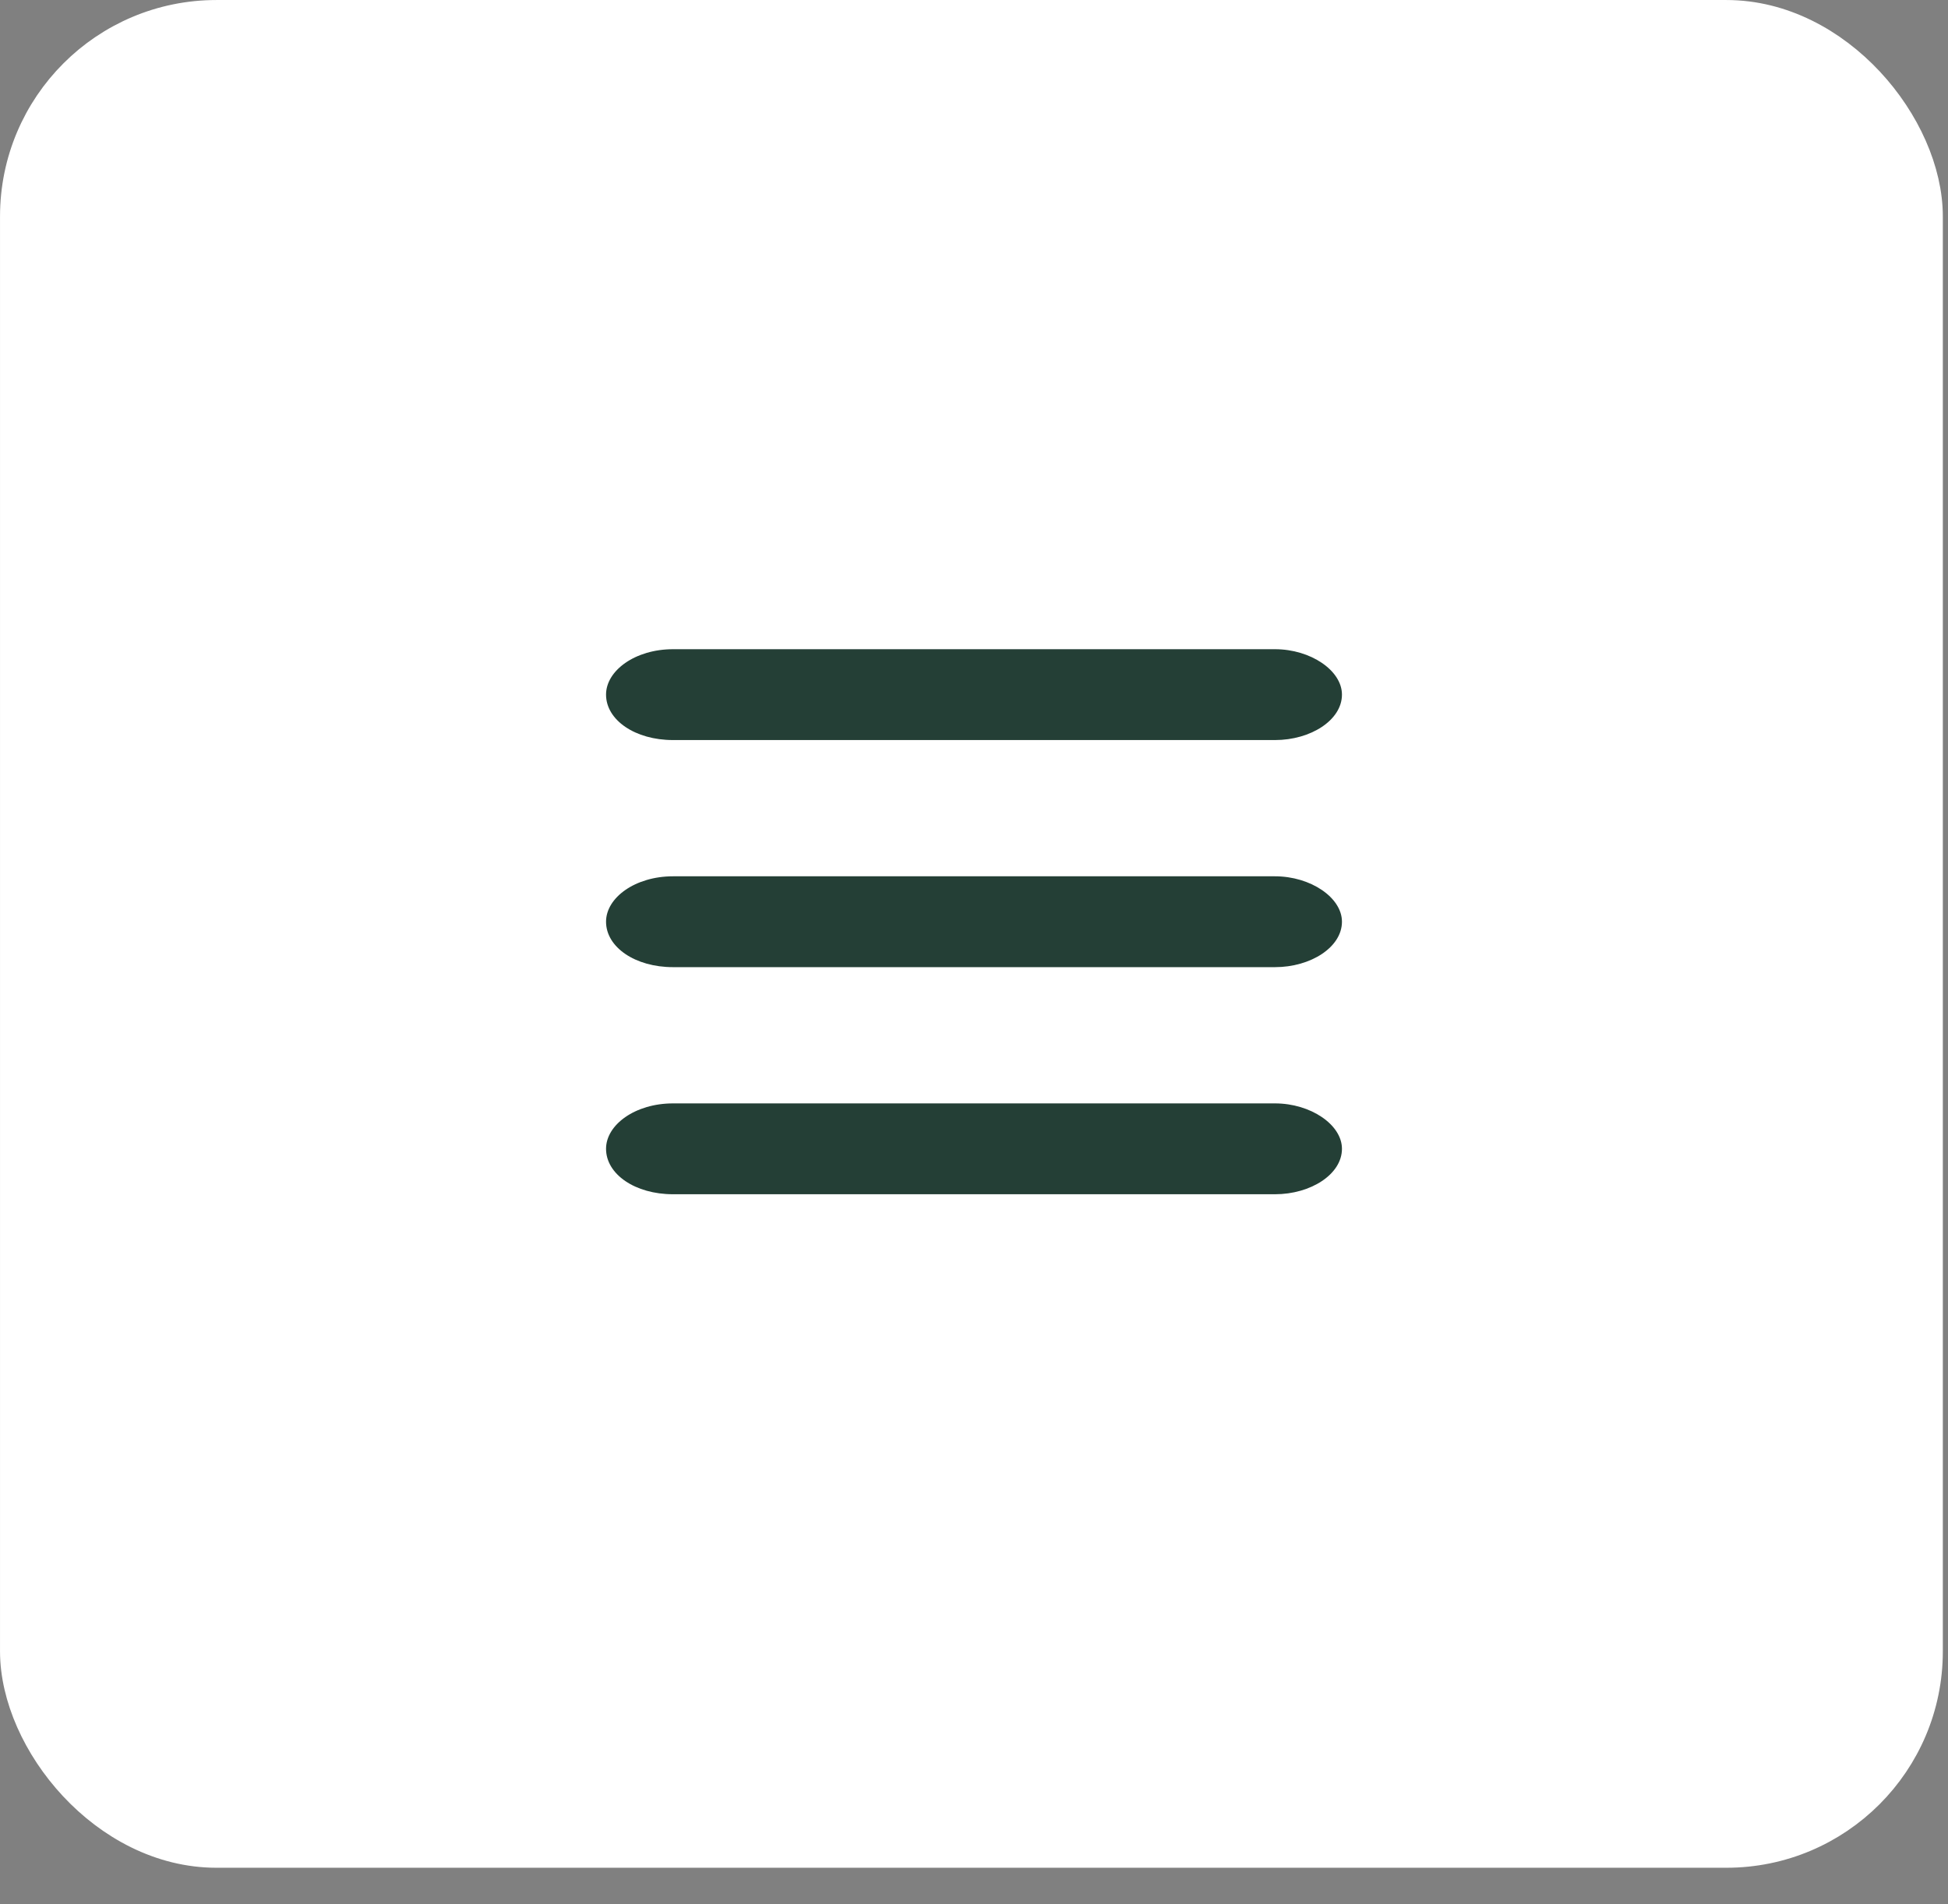
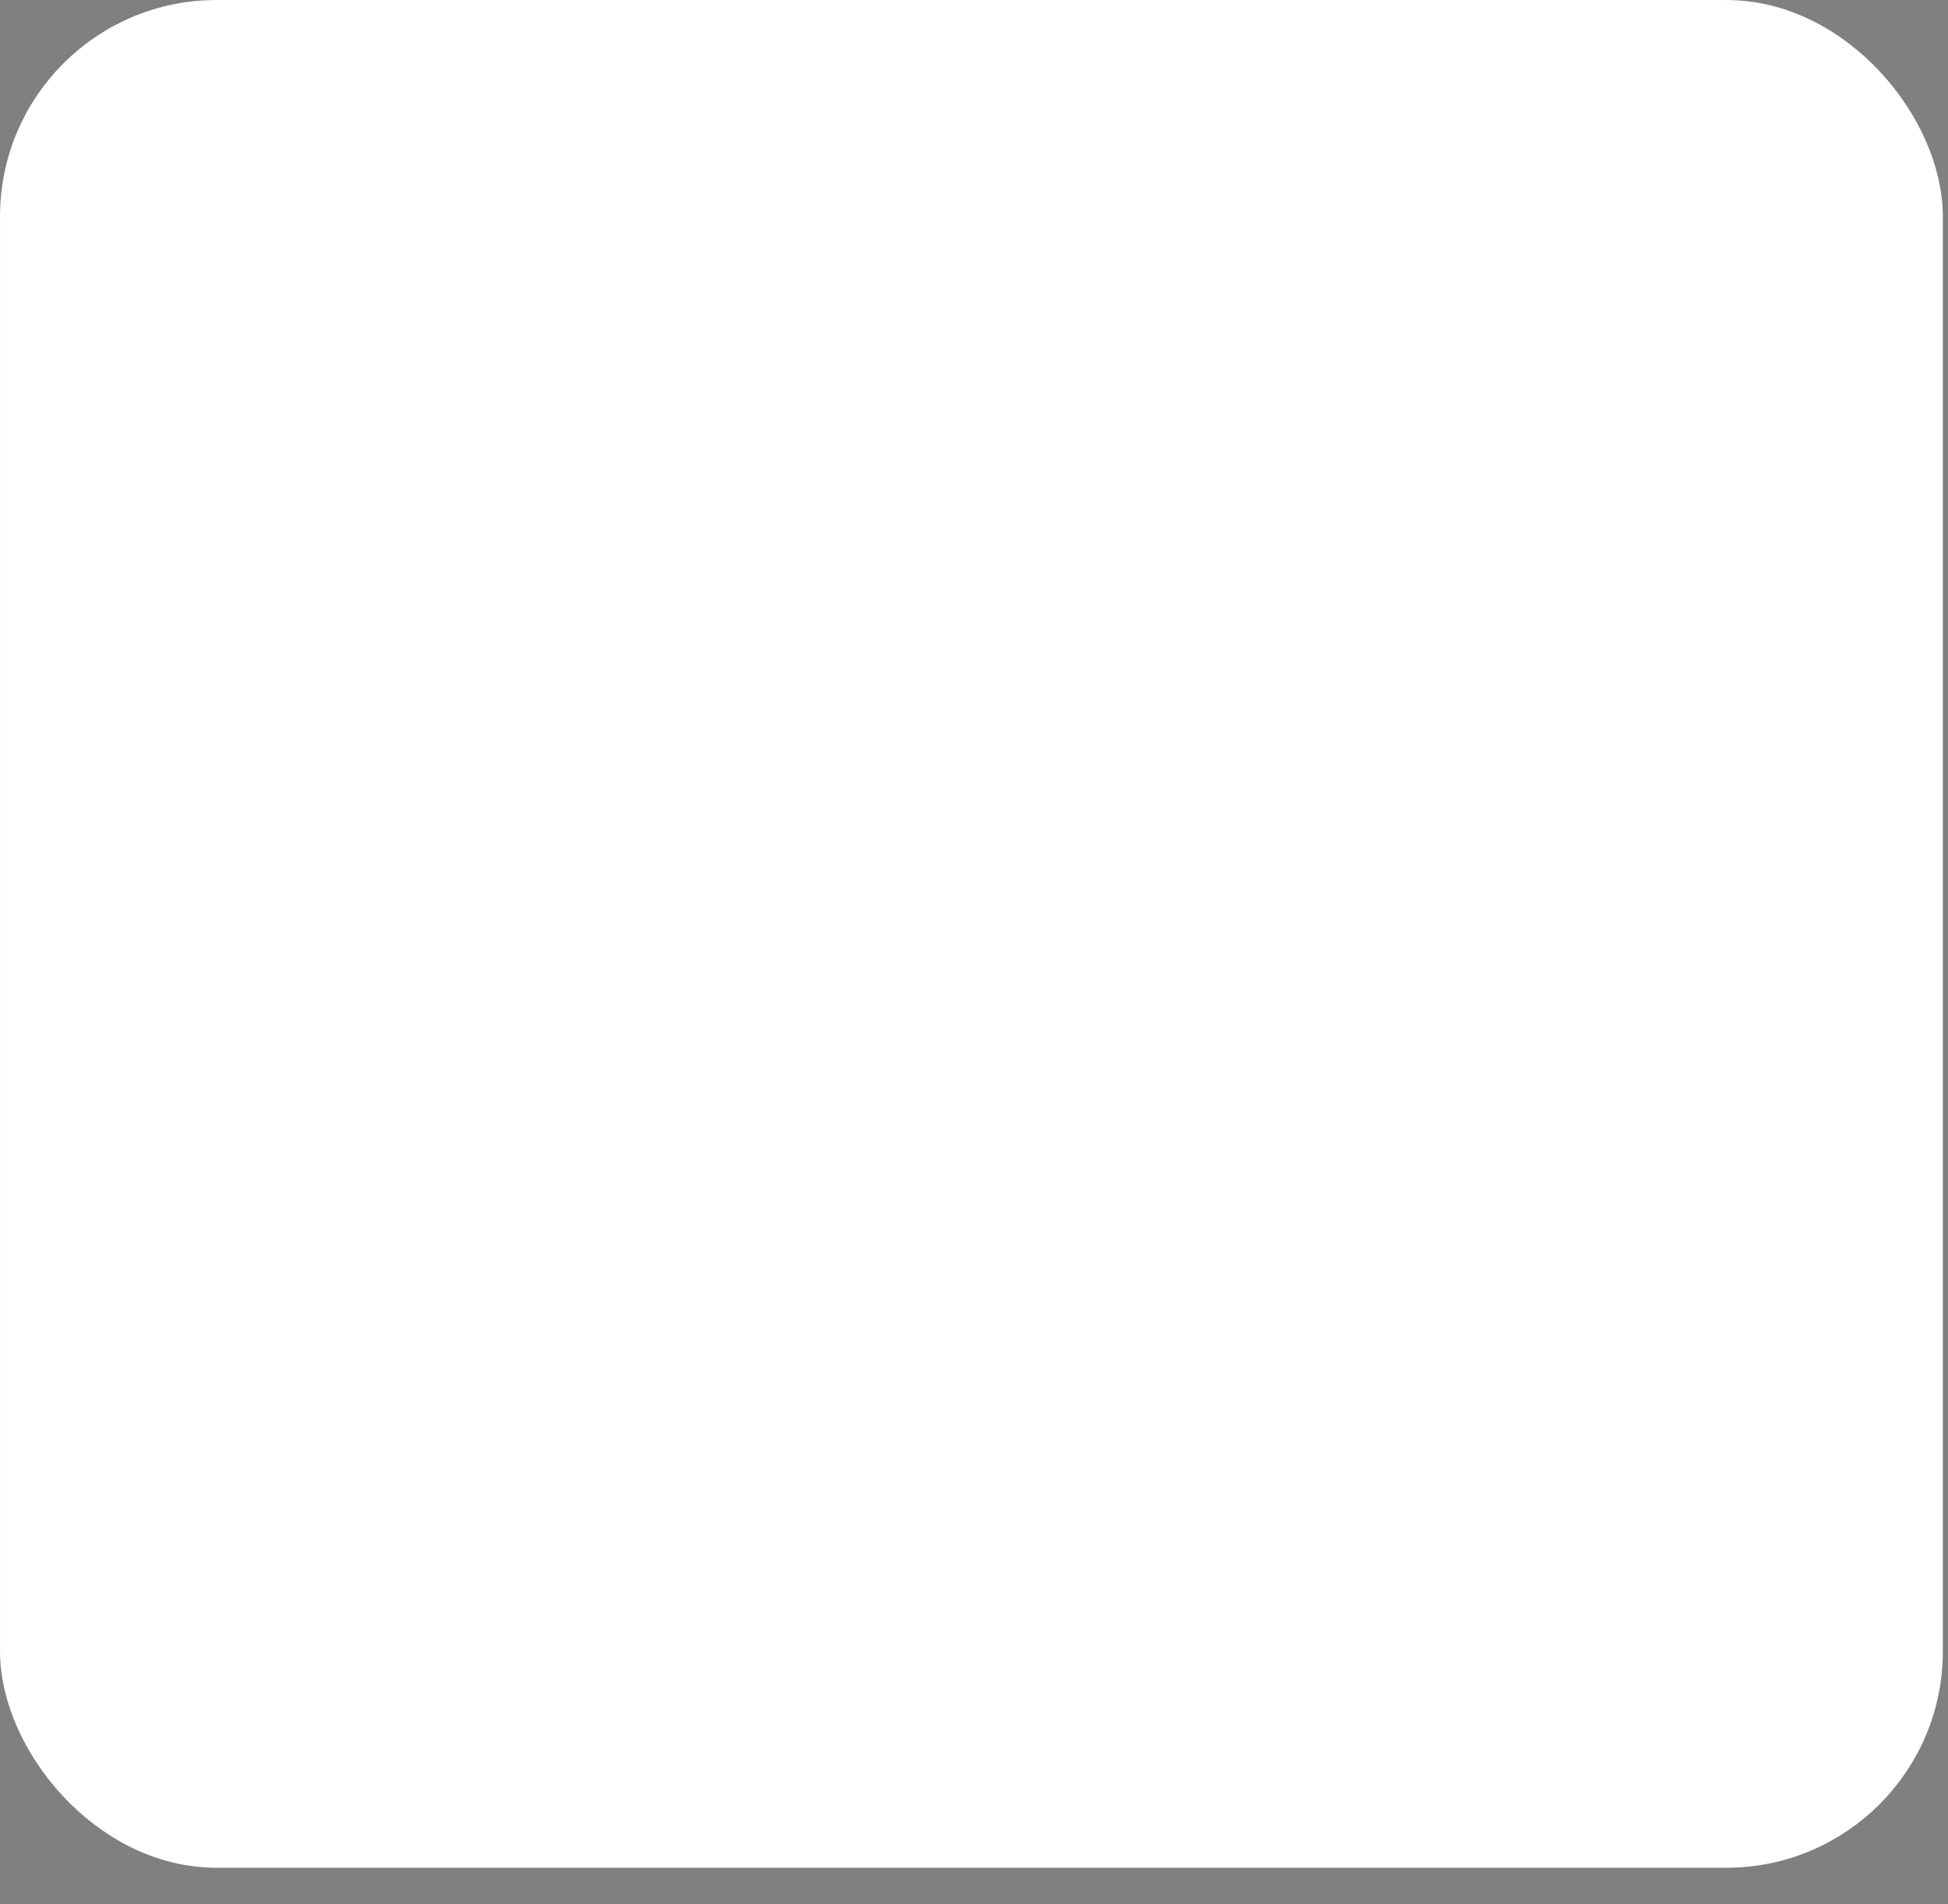
<svg xmlns="http://www.w3.org/2000/svg" width="45" height="44" viewBox="0 0 45 44" fill="none">
  <rect x="0" y="0" width="45" height="44" fill="#808080" stroke="none" />
  <rect x="0.432" y="0.432" width="44.017" height="42.291" rx="4.568" fill="white" stroke="white" stroke-width="0.863" />
-   <path d="M29.454 15C30.276 15 31 15.492 31 16.049C31 16.64 30.276 17.099 29.454 17.099H15.546C14.676 17.099 14 16.64 14 16.049C14 15.492 14.676 15 15.546 15H29.454ZM29.454 20.247C30.276 20.247 31 20.739 31 21.296C31 21.887 30.276 22.346 29.454 22.346H15.546C14.676 22.346 14 21.887 14 21.296C14 20.739 14.676 20.247 15.546 20.247H29.454ZM29.454 25.494C30.276 25.494 31 25.986 31 26.543C31 27.134 30.276 27.593 29.454 27.593H15.546C14.676 27.593 14 27.134 14 26.543C14 25.986 14.676 25.494 15.546 25.494H29.454Z" fill="#243F36" />
</svg>